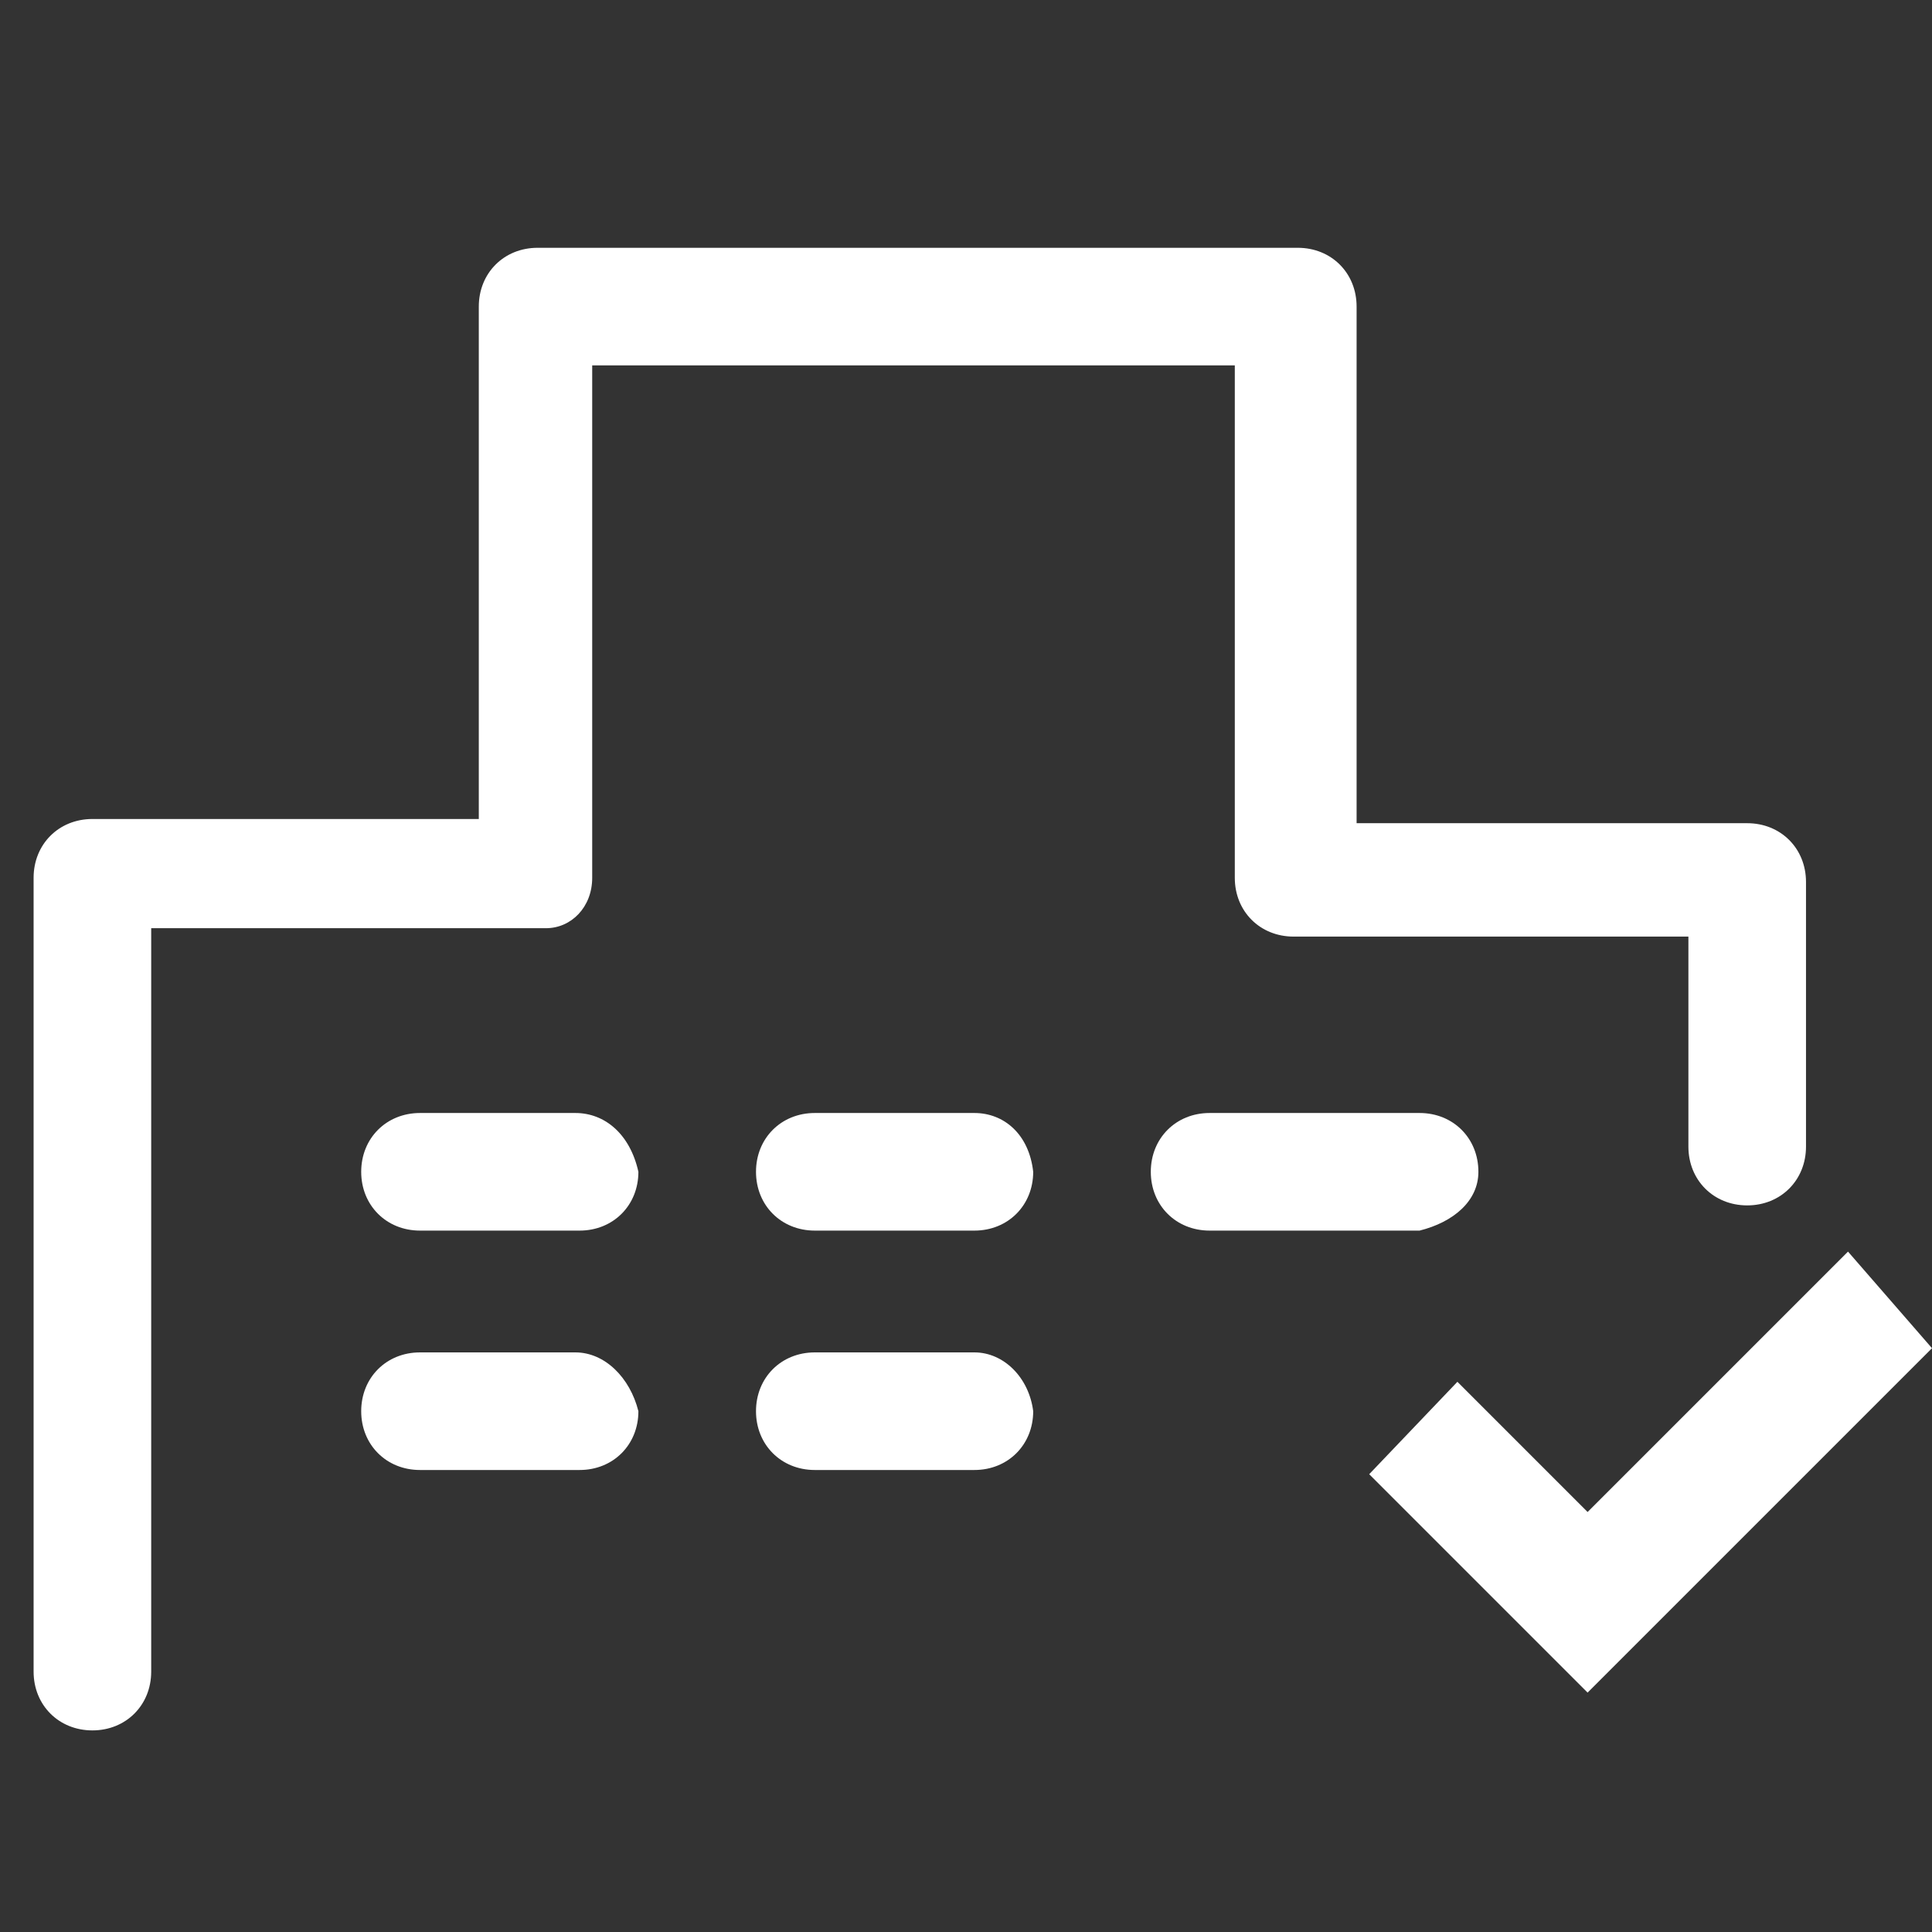
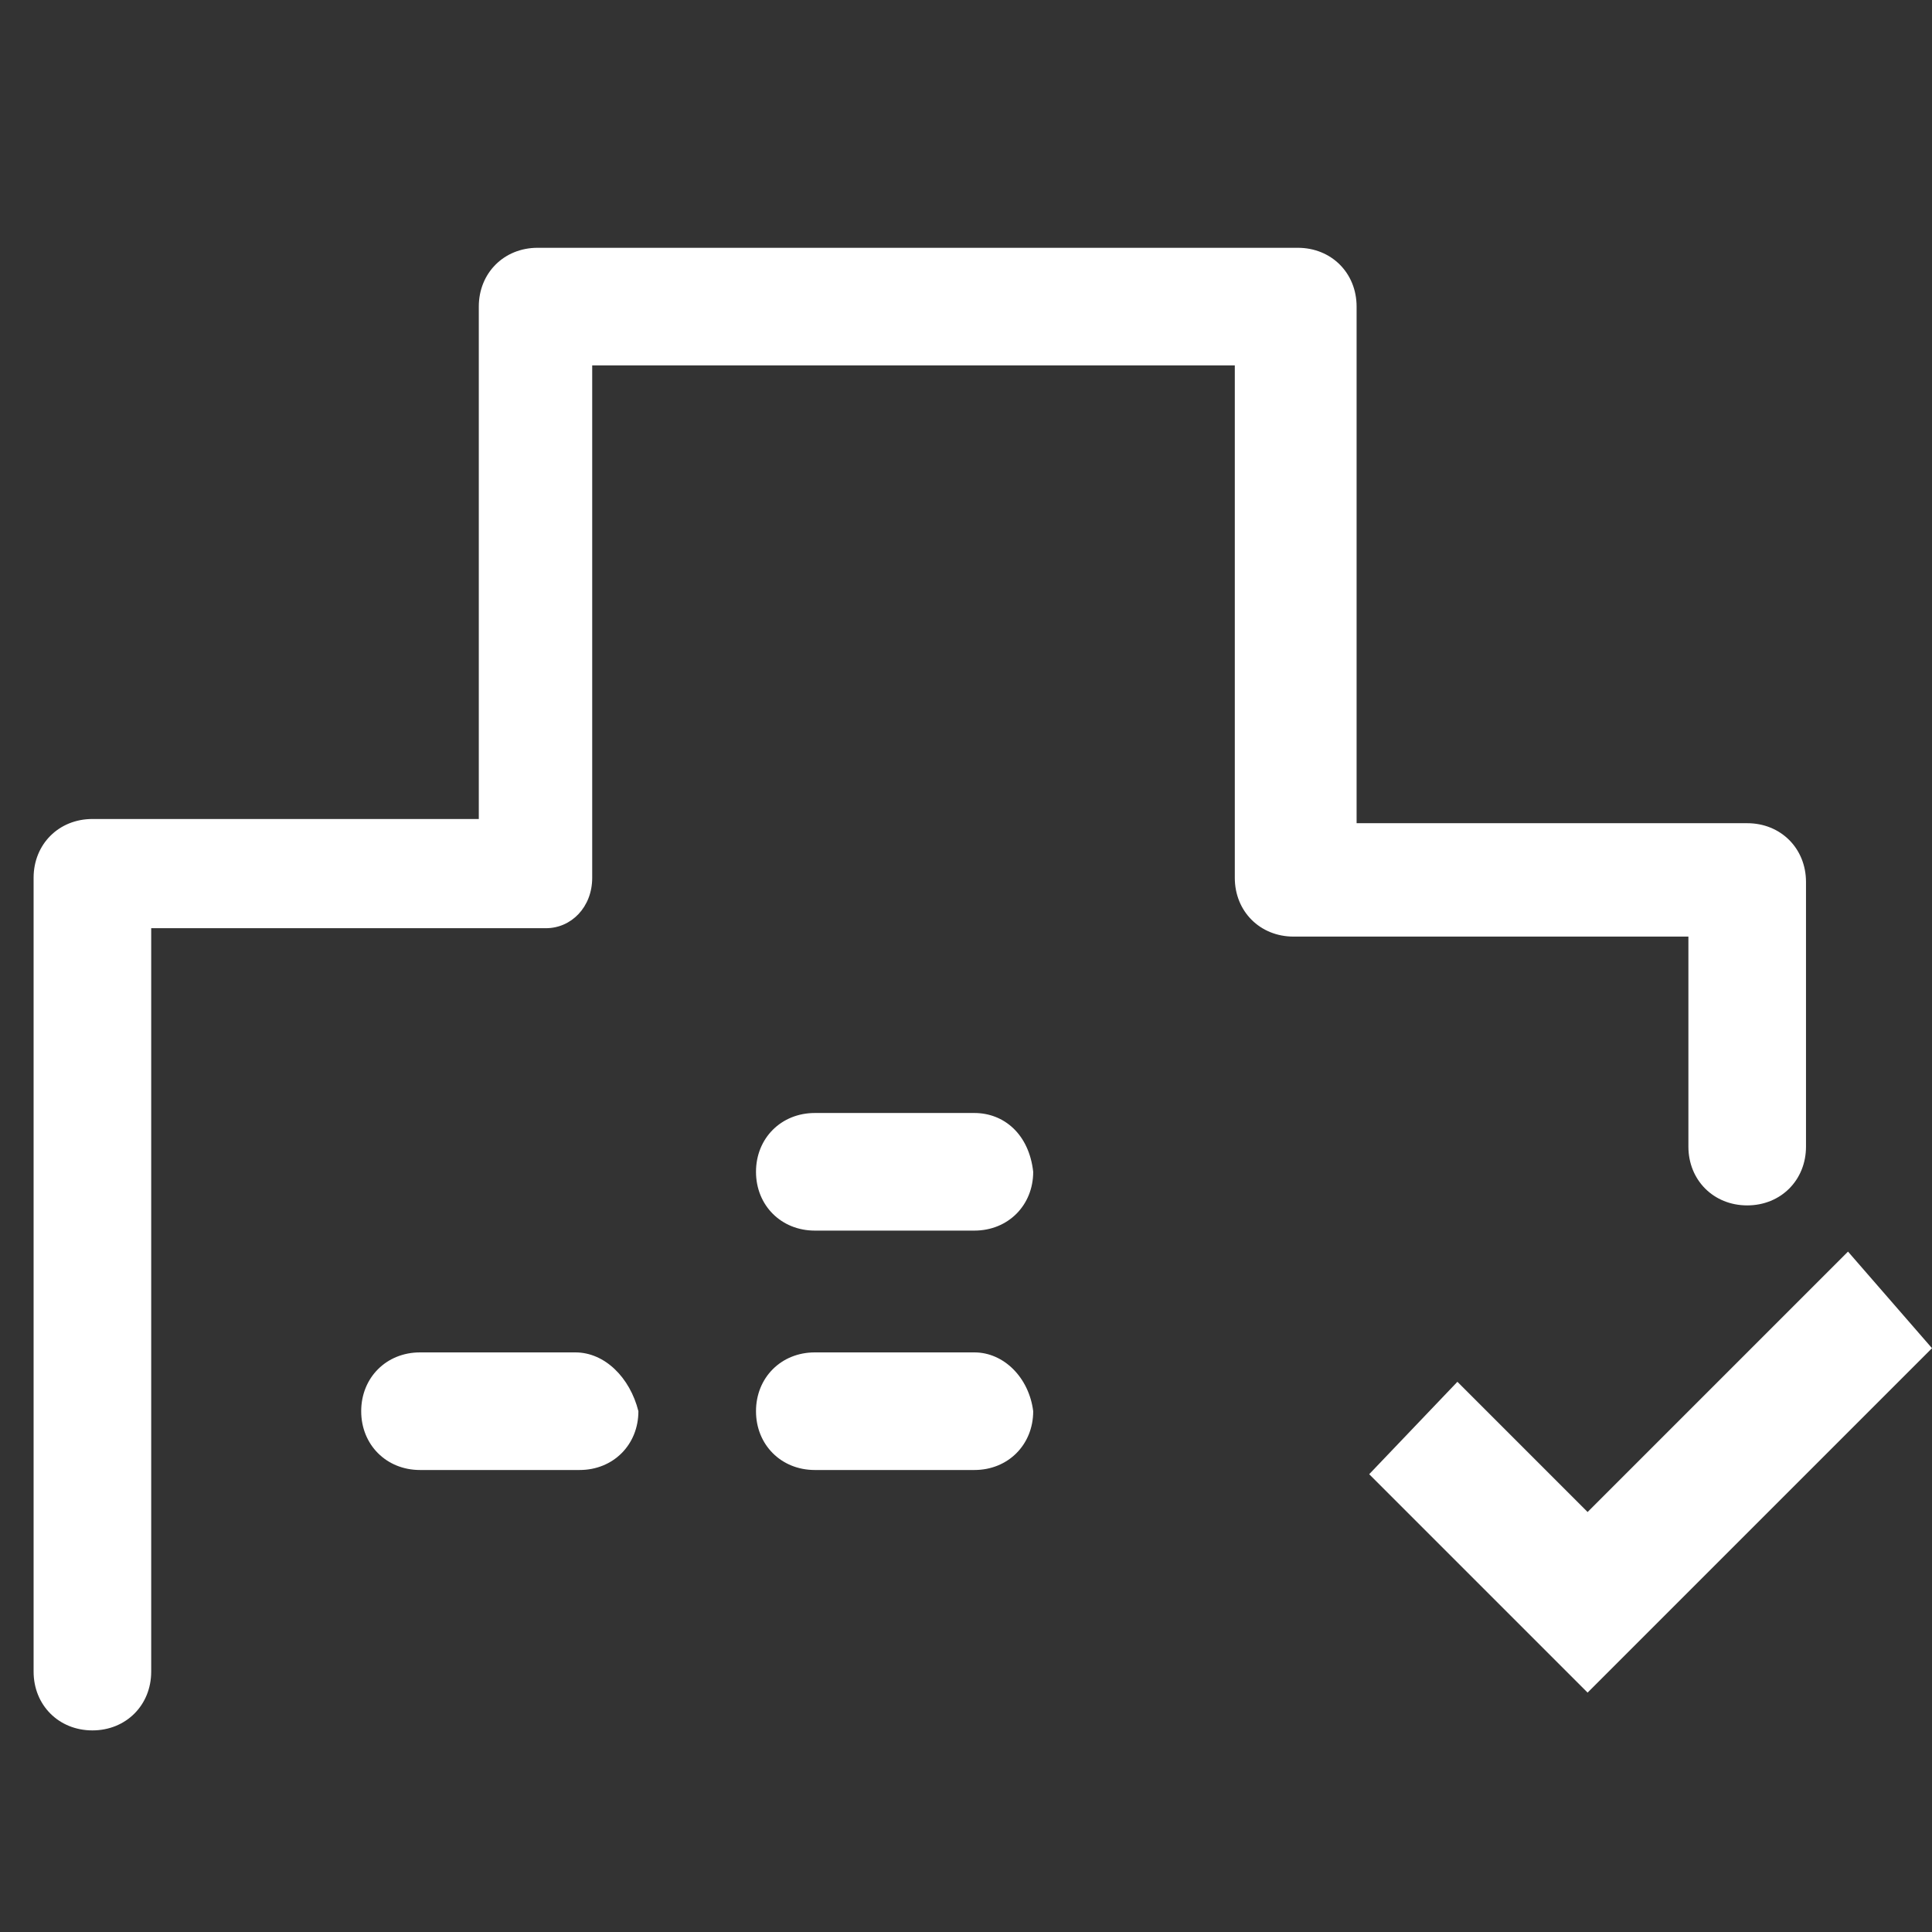
<svg xmlns="http://www.w3.org/2000/svg" version="1.1" id="_レイヤー_1" width="46" height="46" x="0px" y="0px" viewBox="0 0 46 46" style="enable-background:new 0 0 46 46;" xml:space="preserve">
  <rect x="0" y="0" width="46" height="46" fill="#333333" stroke="none" />
  <style type="text/css">
	.st0{fill:#FFFFFF;}
</style>
  <g>
    <path class="st0" d="M14.1,20.9V8.7h15.3v12.2c0,0.8,0.6,1.4,1.4,1.4h9.4v5c0,0.8,0.6,1.4,1.4,1.4c0.8,0,1.4-0.6,1.4-1.4V21   c0-0.8-0.6-1.4-1.4-1.4h-9.3V7.3c0-0.8-0.6-1.4-1.4-1.4H12.8c-0.8,0-1.4,0.6-1.4,1.4v12.2H2.2c-0.8,0-1.4,0.6-1.4,1.4v18.9   c0,0.8,0.6,1.4,1.4,1.4s1.4-0.6,1.4-1.4V22.1h9.4C13.6,22.1,14.1,21.6,14.1,20.9z" />
-     <path class="st0" d="M13.7,26.5H10c-0.8,0-1.4,0.6-1.4,1.4c0,0.8,0.6,1.4,1.4,1.4h3.8c0.8,0,1.4-0.6,1.4-1.4   C15,27,14.4,26.5,13.7,26.5z" />
    <path class="st0" d="M23.2,26.5h-3.8c-0.8,0-1.4,0.6-1.4,1.4c0,0.8,0.6,1.4,1.4,1.4h3.8c0.8,0,1.4-0.6,1.4-1.4   C24.5,27,23.9,26.5,23.2,26.5z" />
    <path class="st0" d="M13.7,32.2H10c-0.8,0-1.4,0.6-1.4,1.4s0.6,1.4,1.4,1.4h3.8c0.8,0,1.4-0.6,1.4-1.4C15,32.8,14.4,32.2,13.7,32.2   z" />
    <path class="st0" d="M23.2,32.2h-3.8c-0.8,0-1.4,0.6-1.4,1.4s0.6,1.4,1.4,1.4h3.8c0.8,0,1.4-0.6,1.4-1.4   C24.5,32.8,23.9,32.2,23.2,32.2z" />
    <polygon class="st0" points="44,29.8 37.8,36 34.7,32.9 32.6,35.1 37.8,40.3 46,32.1  " />
-     <path class="st0" d="M35.2,27.9c0-0.8-0.6-1.4-1.4-1.4h-5c-0.8,0-1.4,0.6-1.4,1.4s0.6,1.4,1.4,1.4h5C34.6,29.1,35.2,28.6,35.2,27.9   z" />
  </g>
</svg>